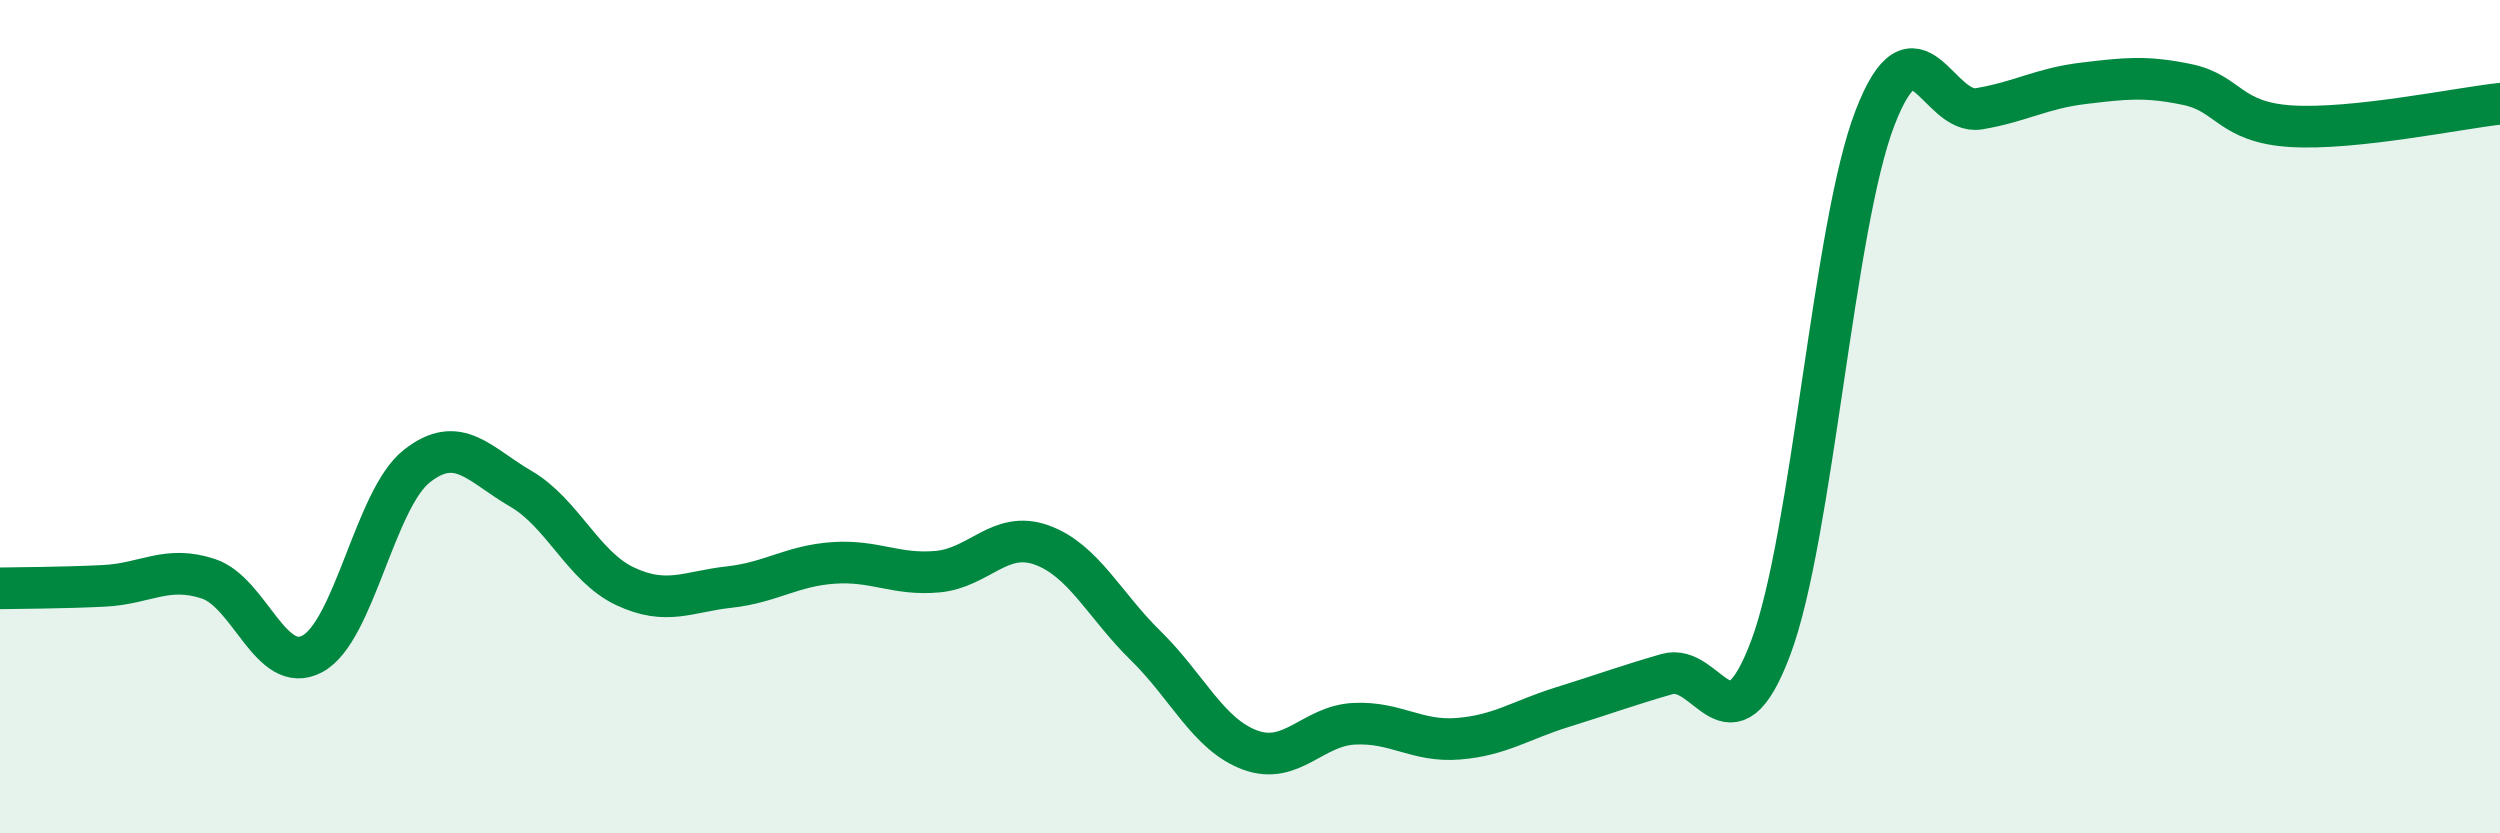
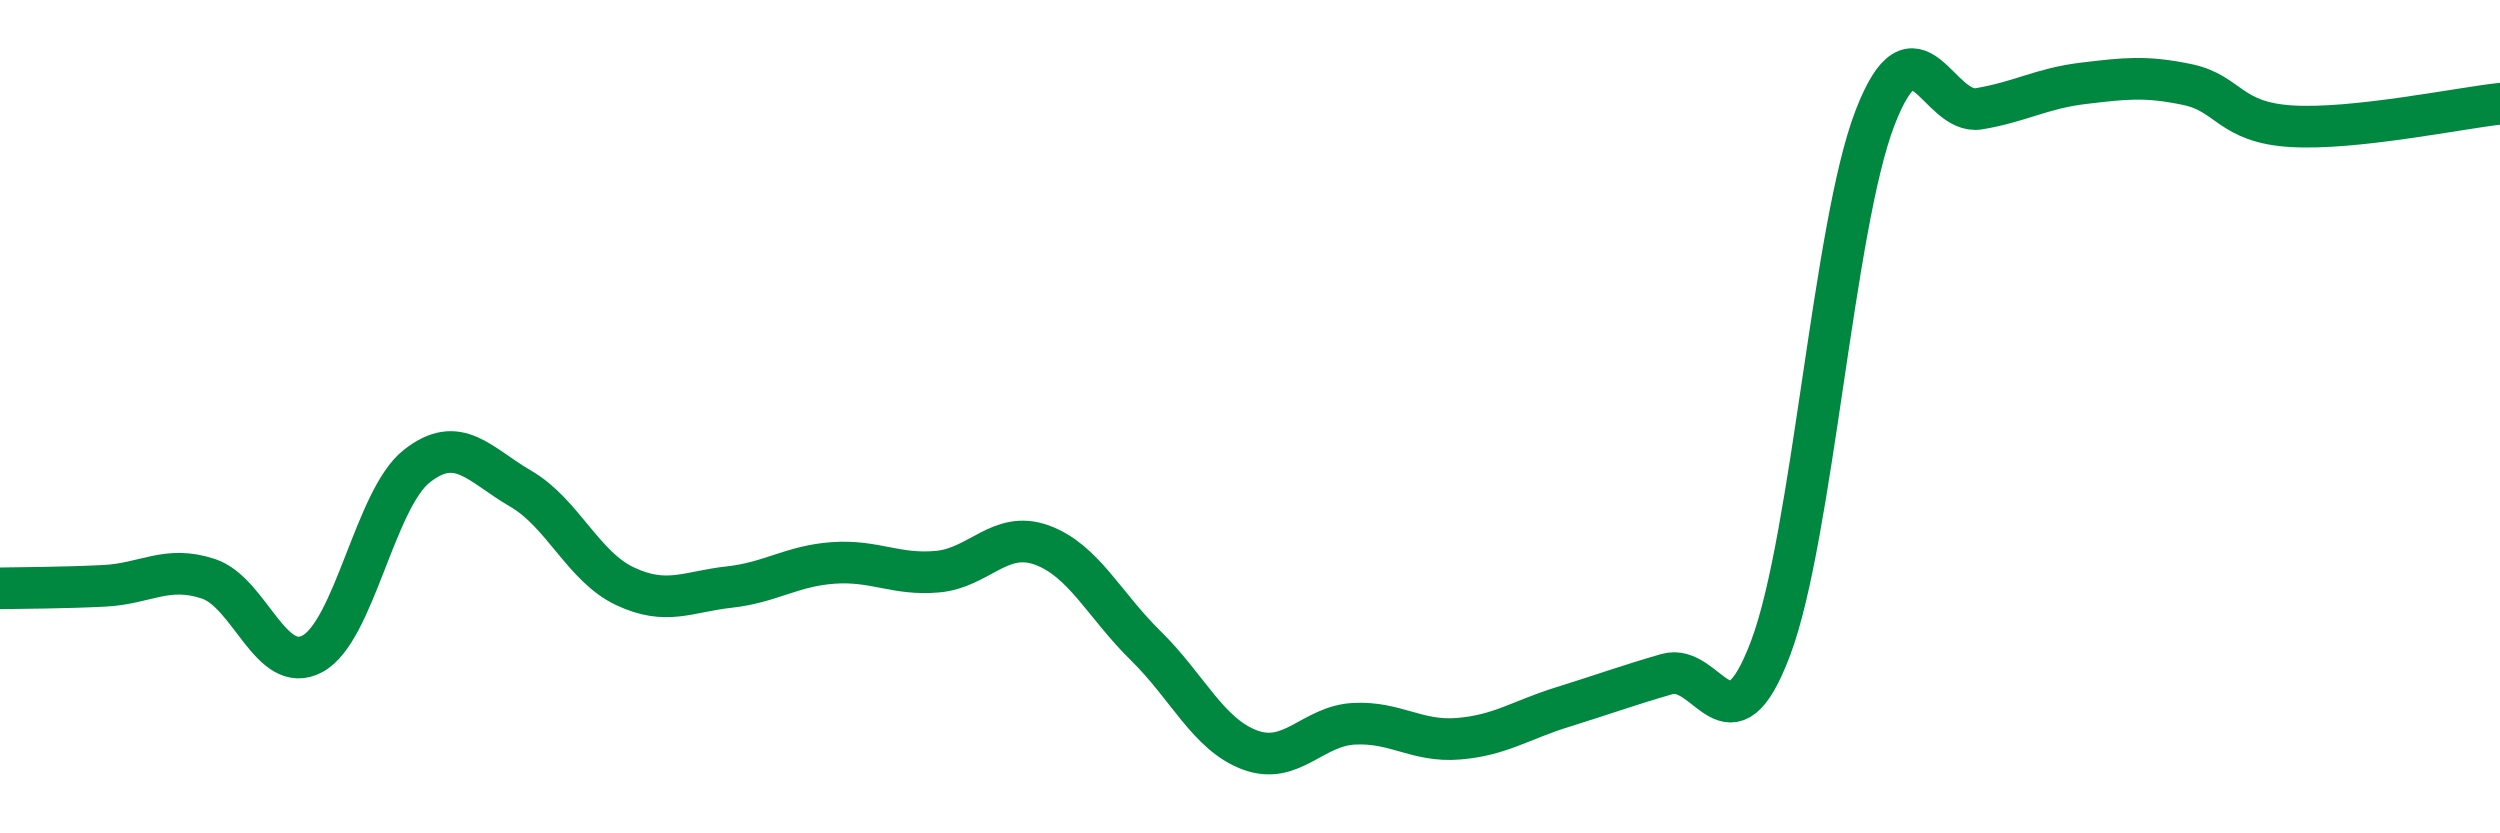
<svg xmlns="http://www.w3.org/2000/svg" width="60" height="20" viewBox="0 0 60 20">
-   <path d="M 0,14.12 C 0.5,14.11 1.5,14.11 2.5,14.06 C 3.5,14.01 4,13.56 5,13.89 C 6,14.22 6.5,16.23 7.5,15.69 C 8.5,15.15 9,11.98 10,11.19 C 11,10.4 11.5,11.15 12.5,11.73 C 13.5,12.31 14,13.6 15,14.07 C 16,14.54 16.5,14.2 17.5,14.09 C 18.5,13.98 19,13.58 20,13.51 C 21,13.44 21.5,13.81 22.5,13.72 C 23.5,13.63 24,12.72 25,13.08 C 26,13.44 26.5,14.52 27.5,15.5 C 28.5,16.48 29,17.63 30,18 C 31,18.37 31.5,17.42 32.5,17.37 C 33.5,17.32 34,17.81 35,17.73 C 36,17.65 36.5,17.28 37.5,16.97 C 38.5,16.66 39,16.47 40,16.18 C 41,15.89 41.5,18.21 42.5,15.54 C 43.5,12.87 44,5.42 45,2.83 C 46,0.24 46.5,2.78 47.5,2.61 C 48.5,2.44 49,2.12 50,2 C 51,1.88 51.5,1.82 52.5,2.03 C 53.5,2.24 53.5,2.94 55,3.03 C 56.5,3.12 59,2.6 60,2.49L60 20L0 20Z" fill="#008740" opacity="0.1" stroke-linecap="round" stroke-linejoin="round" />
  <path d="M 0,14.12 C 0.5,14.11 1.5,14.11 2.5,14.06 C 3.5,14.01 4,13.56 5,13.89 C 6,14.22 6.5,16.23 7.5,15.69 C 8.5,15.15 9,11.98 10,11.19 C 11,10.4 11.5,11.15 12.5,11.73 C 13.5,12.31 14,13.6 15,14.07 C 16,14.54 16.5,14.2 17.5,14.09 C 18.5,13.98 19,13.58 20,13.51 C 21,13.44 21.5,13.81 22.5,13.72 C 23.5,13.63 24,12.72 25,13.08 C 26,13.44 26.5,14.52 27.5,15.5 C 28.5,16.48 29,17.63 30,18 C 31,18.37 31.5,17.42 32.5,17.37 C 33.5,17.32 34,17.81 35,17.73 C 36,17.65 36.5,17.28 37.5,16.97 C 38.5,16.66 39,16.47 40,16.18 C 41,15.89 41.5,18.21 42.5,15.54 C 43.5,12.87 44,5.42 45,2.83 C 46,0.24 46.5,2.78 47.5,2.61 C 48.5,2.44 49,2.12 50,2 C 51,1.88 51.5,1.82 52.5,2.03 C 53.5,2.24 53.5,2.94 55,3.03 C 56.5,3.12 59,2.6 60,2.49" stroke="#008740" stroke-width="1" fill="none" stroke-linecap="round" stroke-linejoin="round" />
</svg>